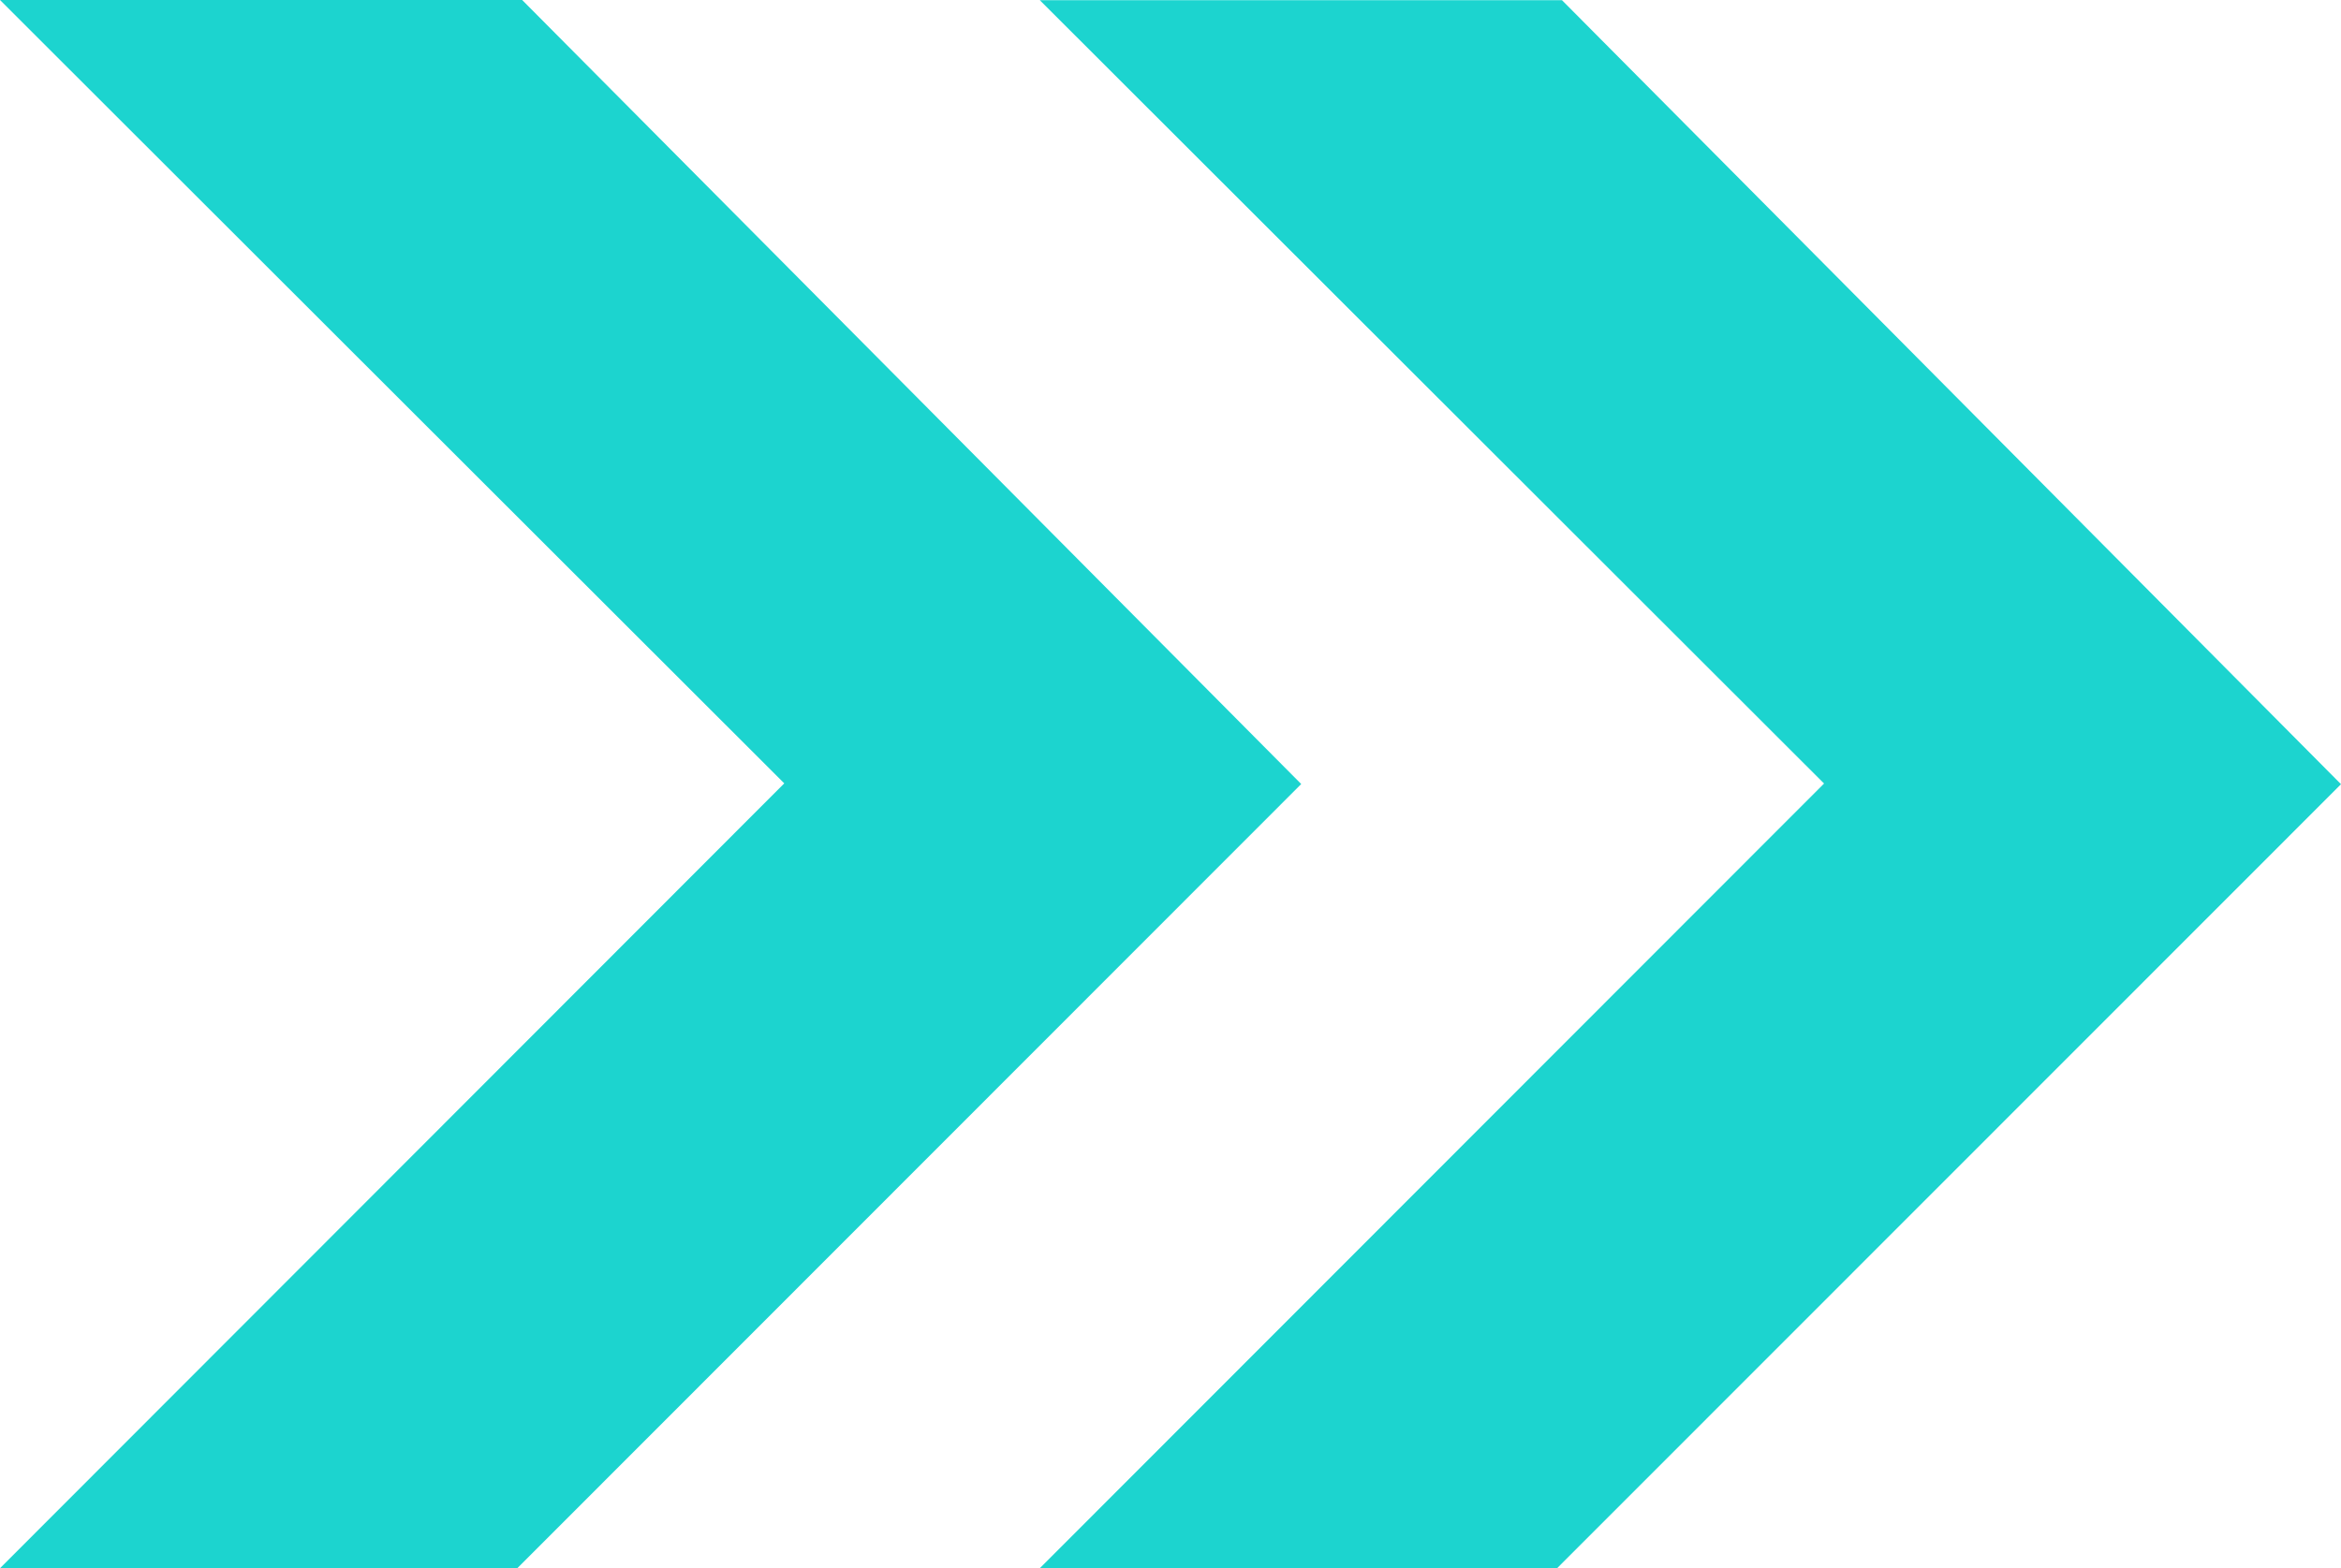
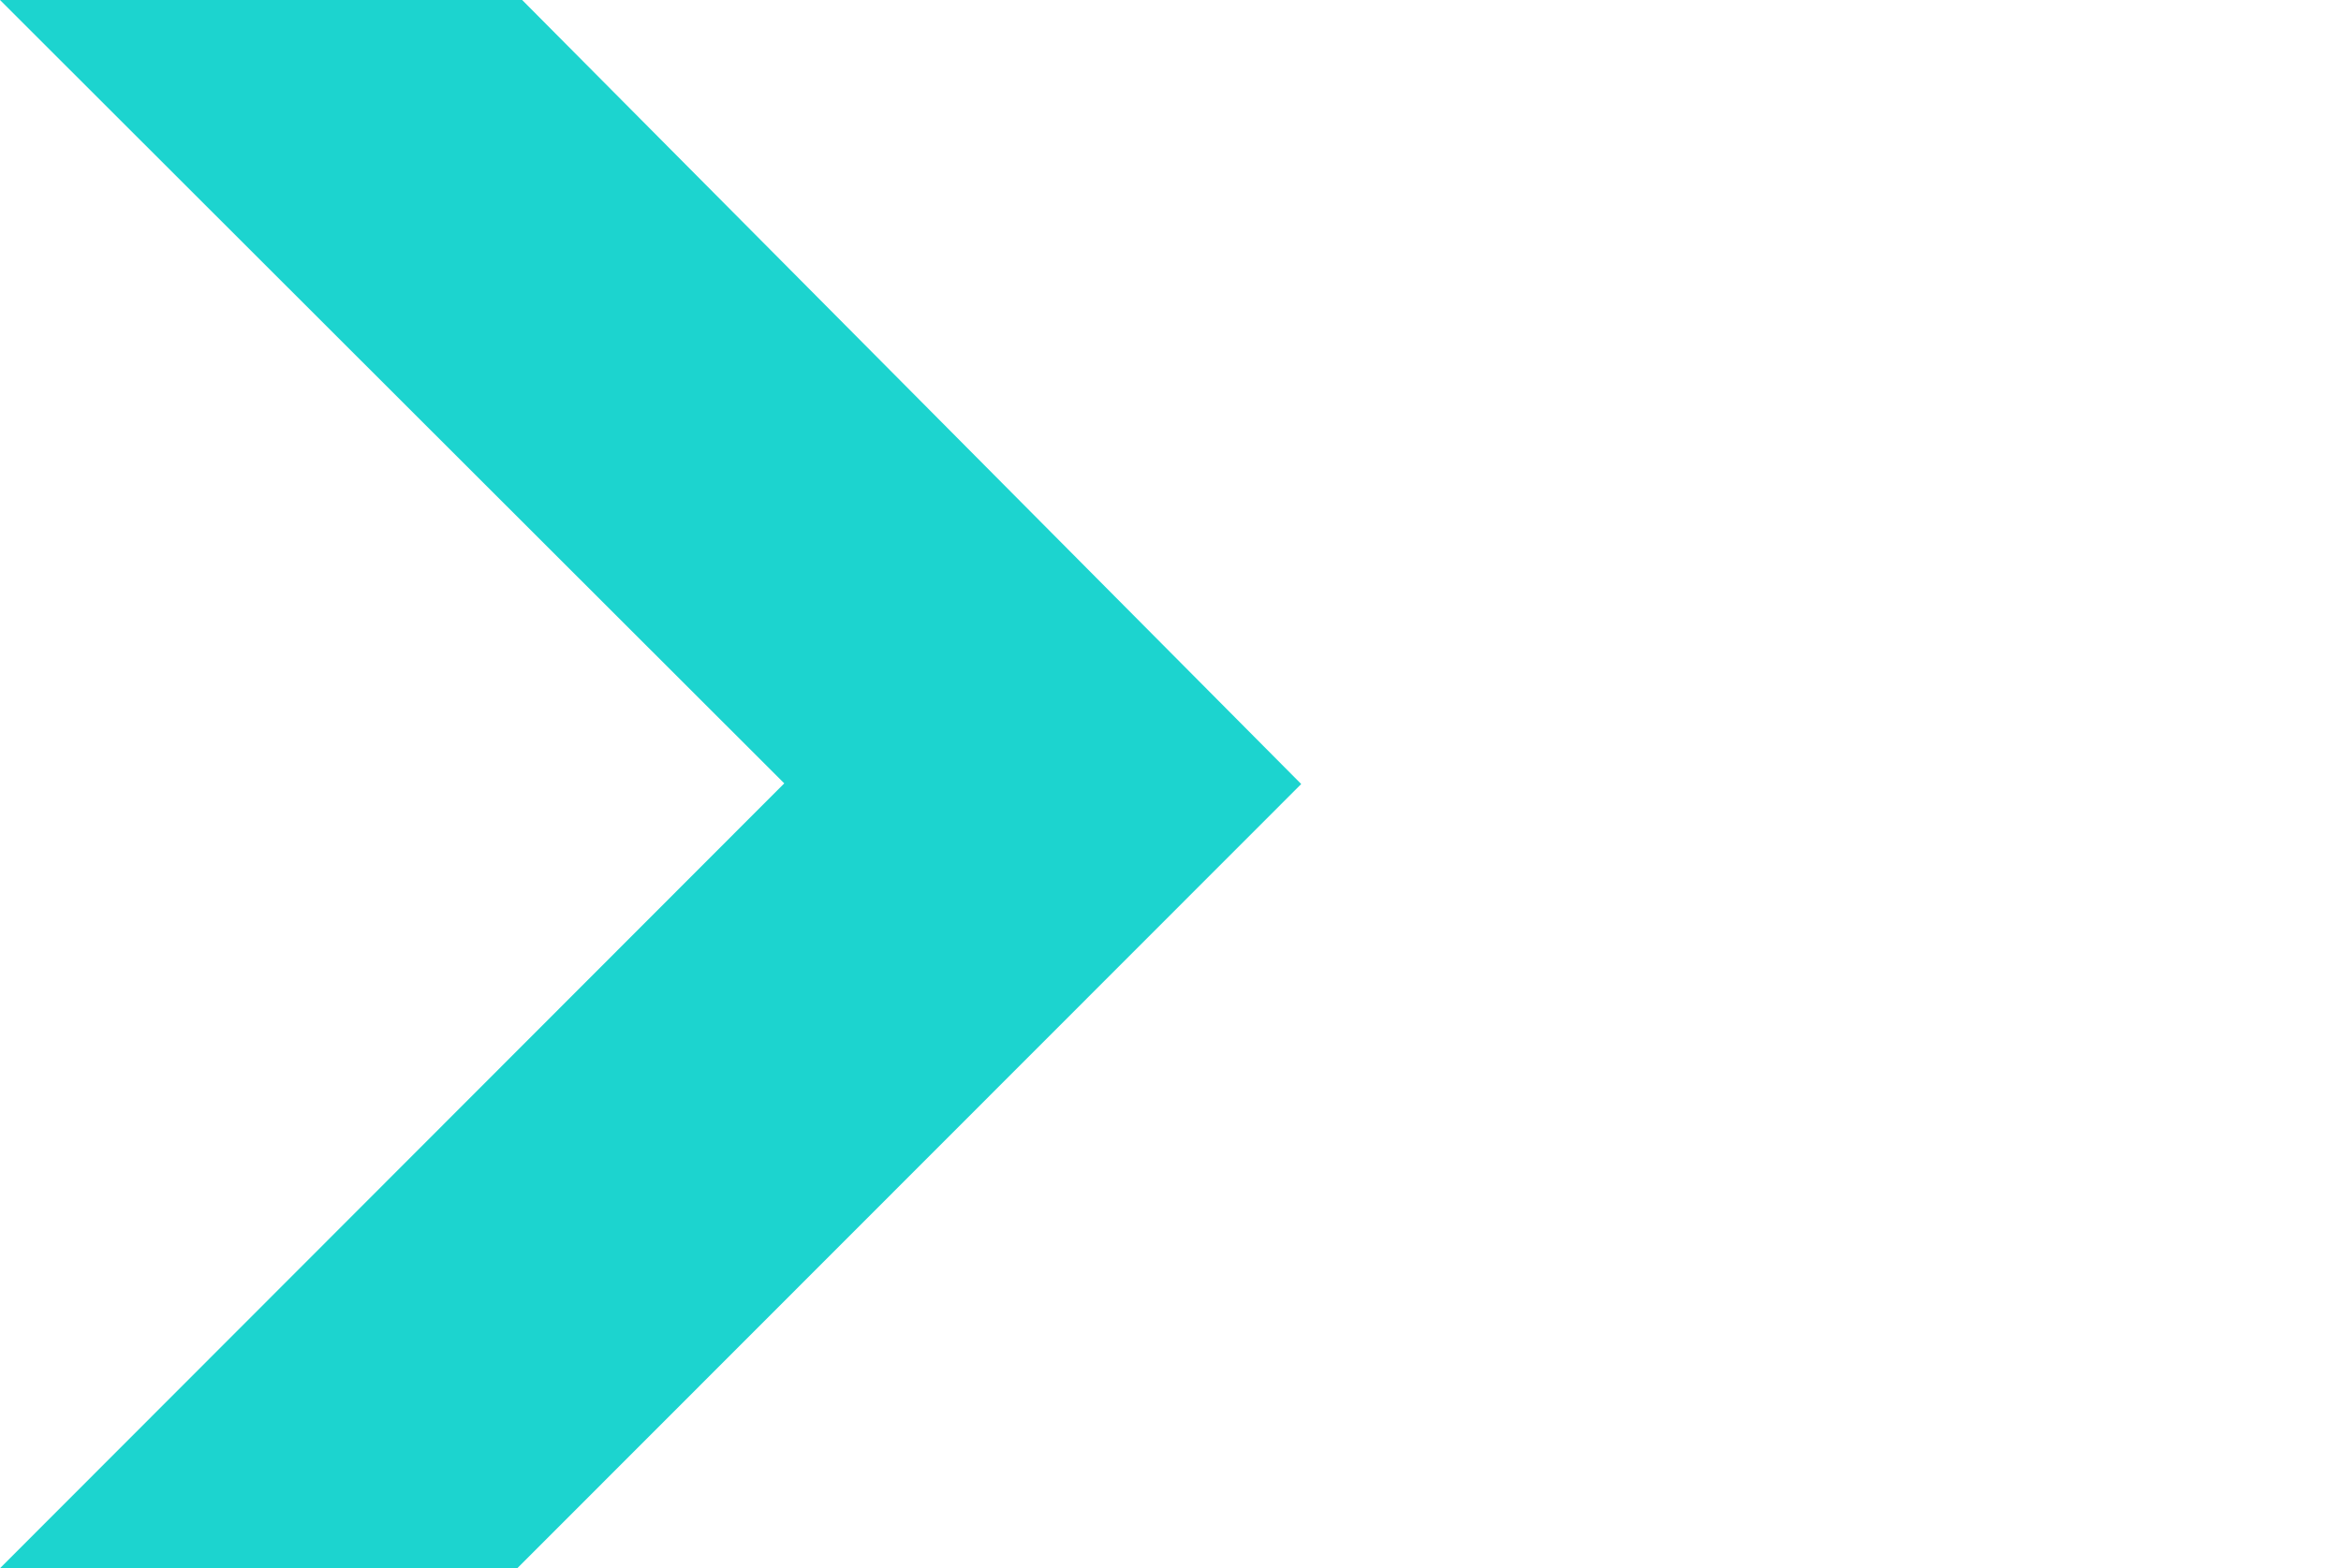
<svg xmlns="http://www.w3.org/2000/svg" version="1.1" id="Warstwa_1" x="0px" y="0px" width="13.898px" height="9.313px" viewBox="0 0 13.898 9.313" enable-background="new 0 0 13.898 9.313" xml:space="preserve">
  <g id="Group_1229" transform="translate(-1557 -59.691)">
    <g id="Group_39" transform="translate(1557 59.691)">
      <path id="Path_41" fill="#1CD4CF" d="M0,0l4.656,4.652L0,9.313h3.071l4.654-4.657L3.1,0H0z" />
    </g>
    <g id="Group_40" transform="translate(1563.173 59.692)">
-       <path id="Path_42" fill="#1CD4CF" d="M0,0l4.656,4.652L0,9.312h3.071l4.654-4.656L3.1,0H0z" />
-     </g>
+       </g>
  </g>
</svg>